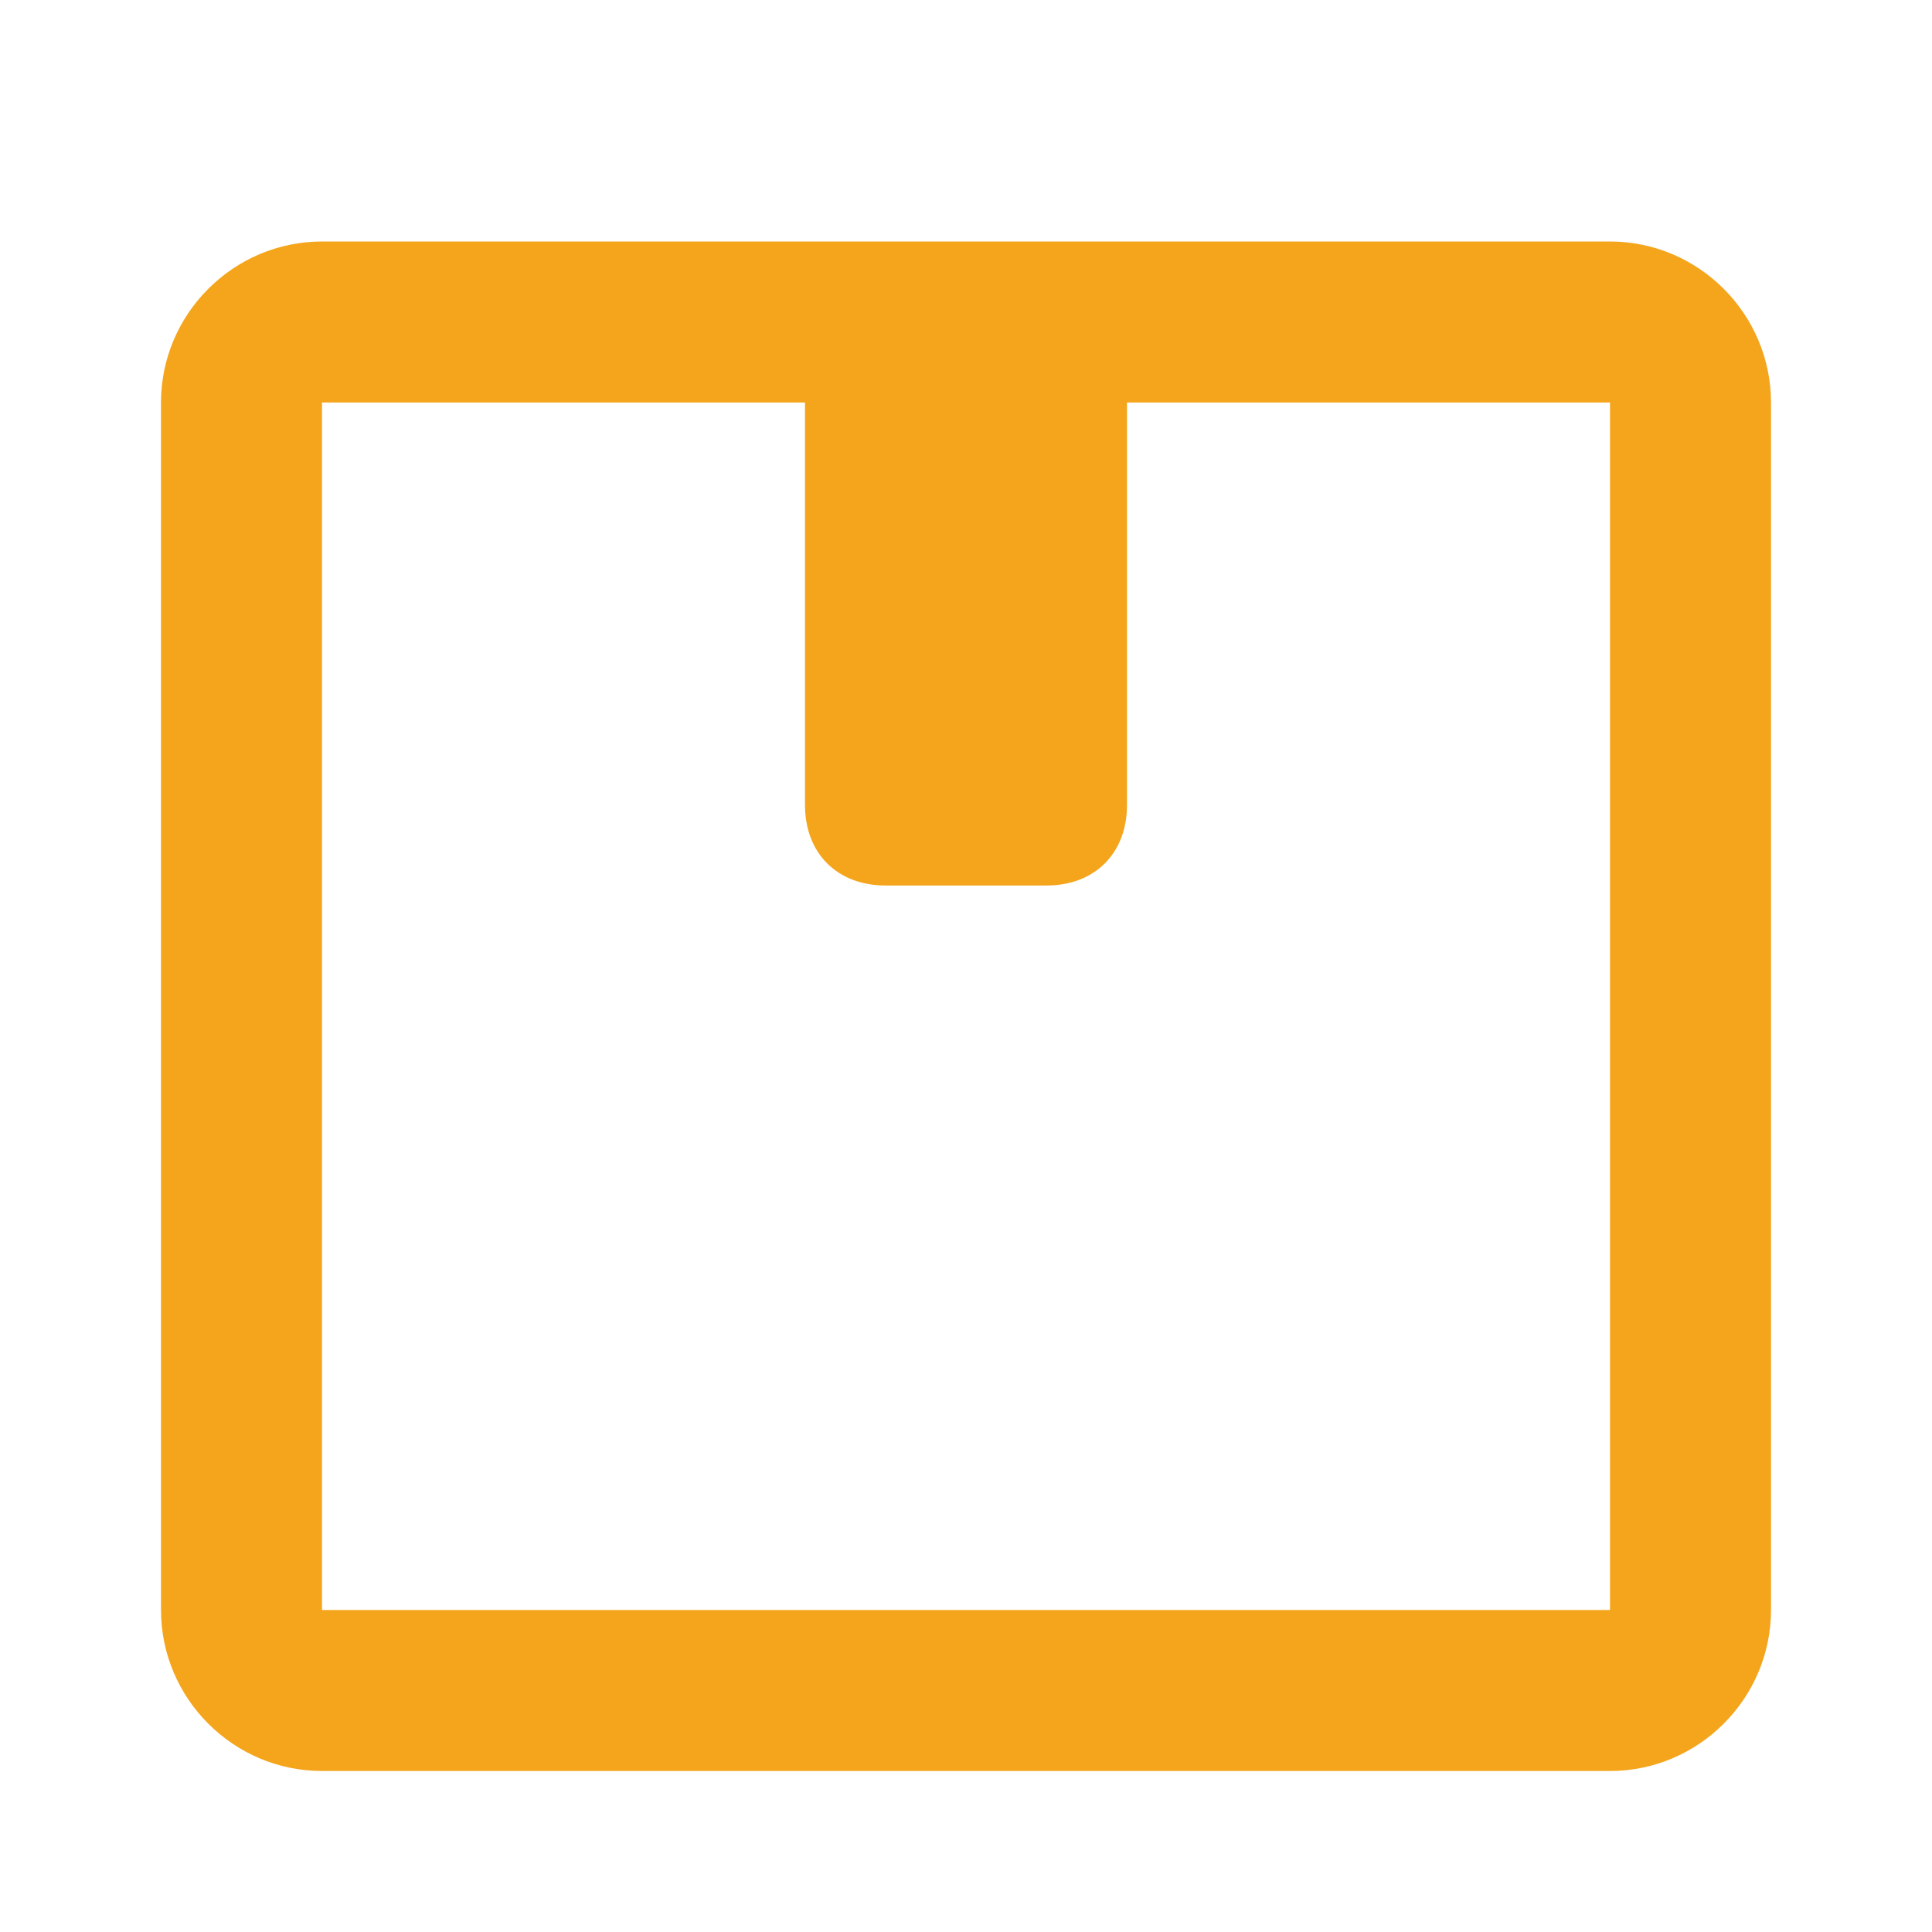
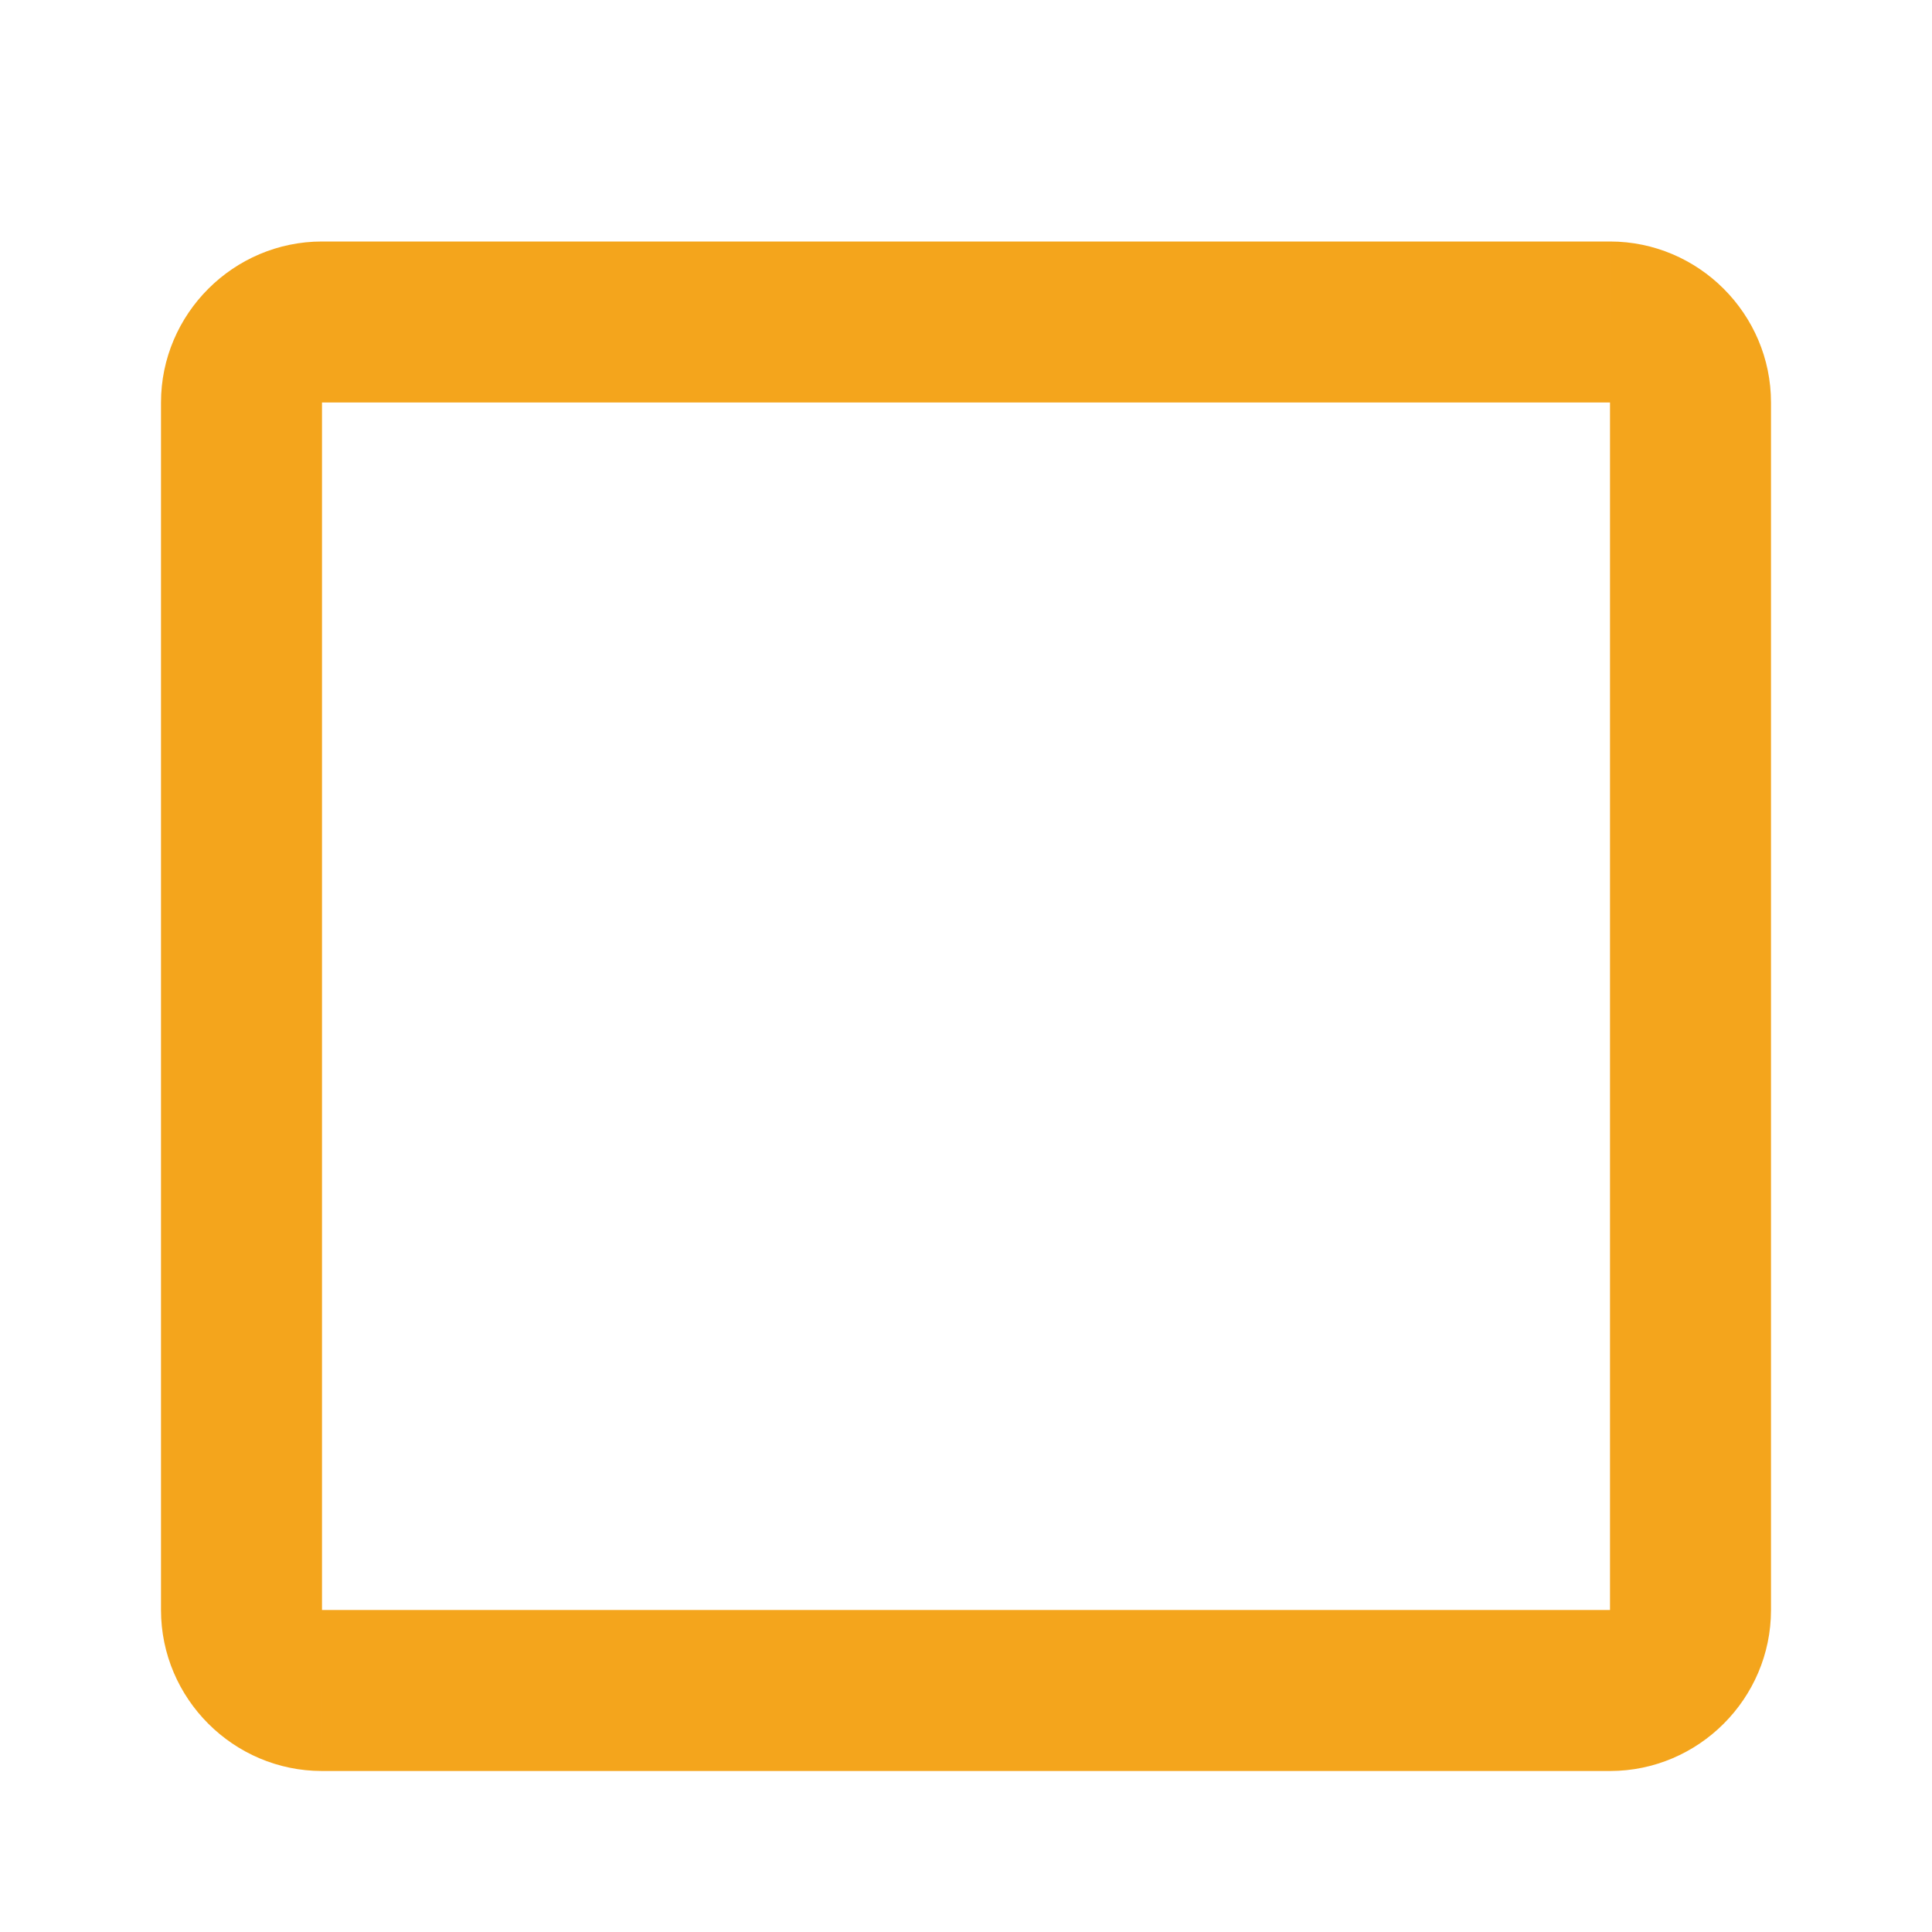
<svg xmlns="http://www.w3.org/2000/svg" id="Layer_1" x="0px" y="0px" width="24px" height="24px" viewBox="0 0 24 24" xml:space="preserve">
  <path fill="#F4A51C" d="M4,22h16v-2H4V22z M22,20V5h-2v15H22z M2,5v15h2V5H2z M4,5h16V3H4V5z M4,5V3C2.9,3,2,3.9,2,5H4z M22,5 c0-1.1-0.9-2-2-2v2l0,0H22z M20,22c1.1,0,2-0.9,2-2h-2V22z M4,20H2c0,1.1,0.9,2,2,2V20z" />
-   <path fill="#F4A51C" d="M11,4h2c0.6,0,1,0.4,1,1v5c0,0.6-0.4,1-1,1h-2c-0.6,0-1-0.4-1-1V5C10,4.4,10.4,4,11,4z" />
</svg>